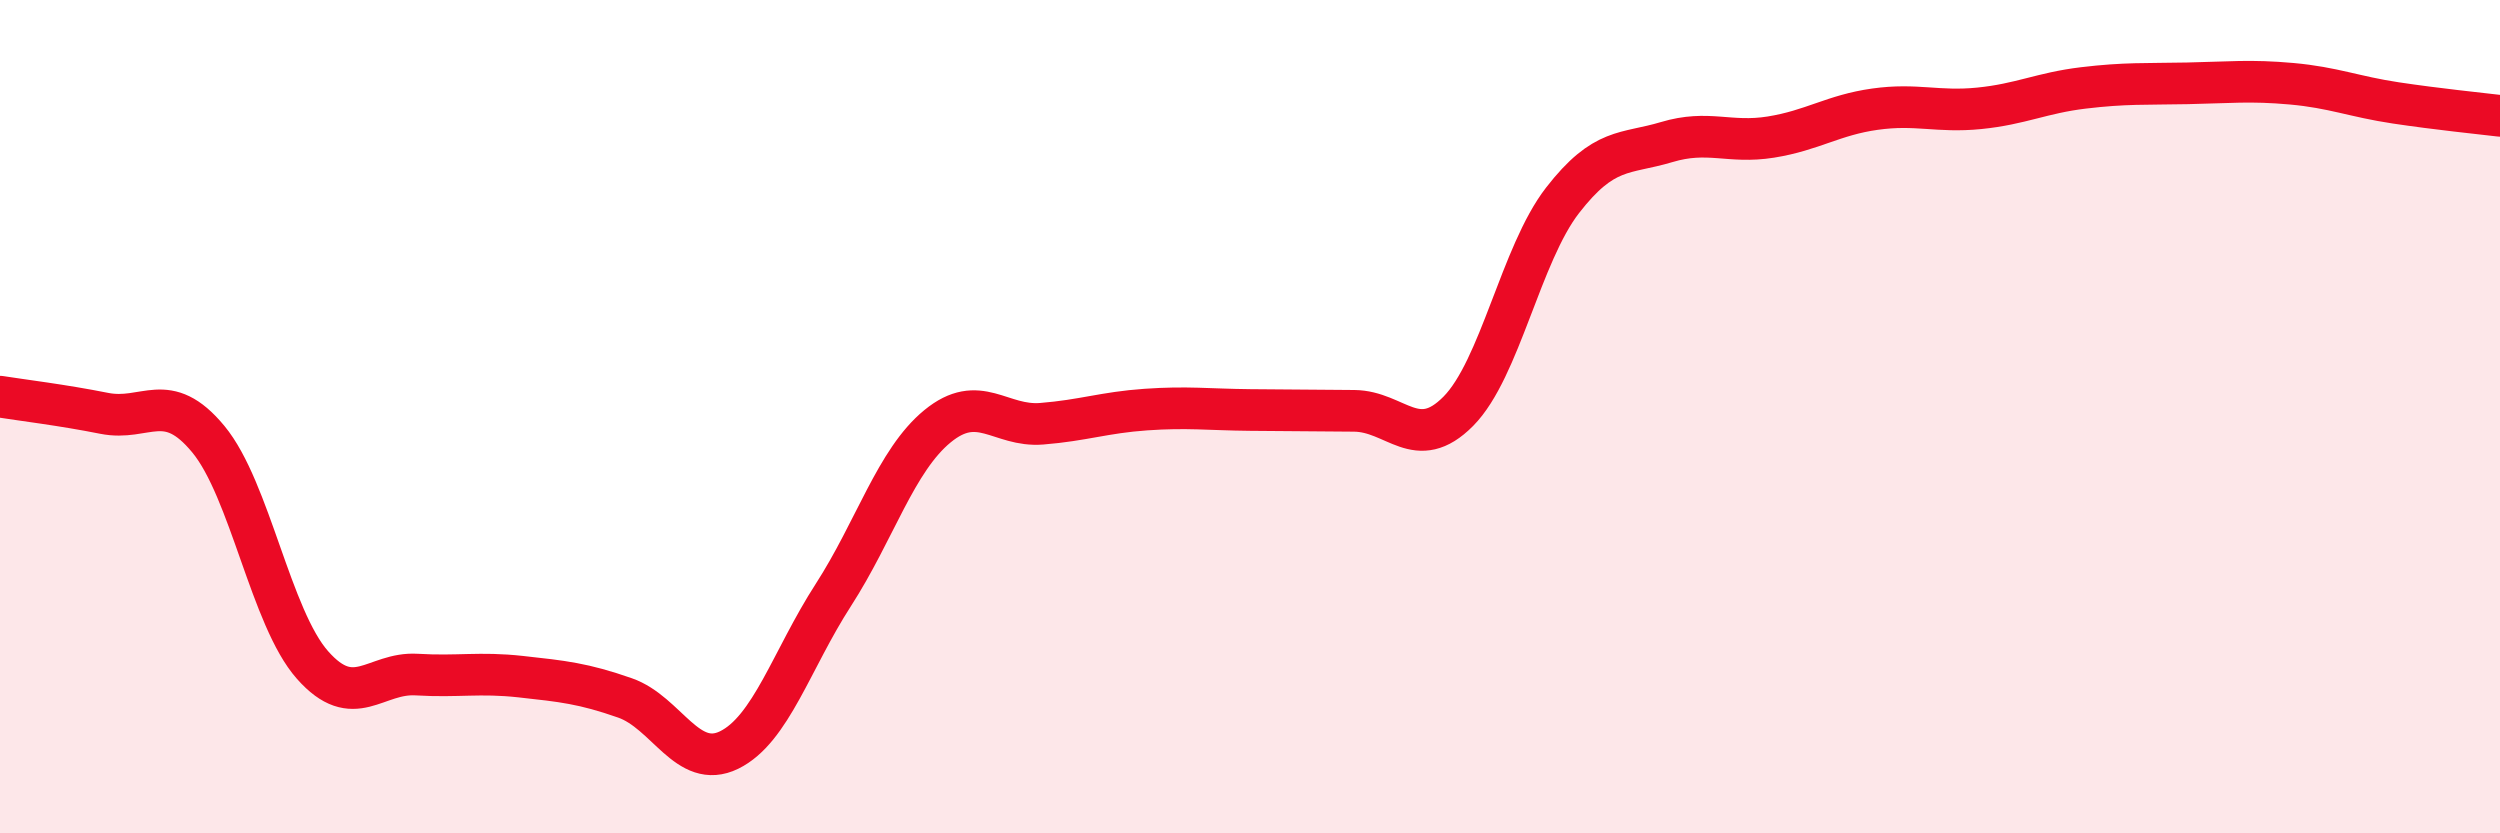
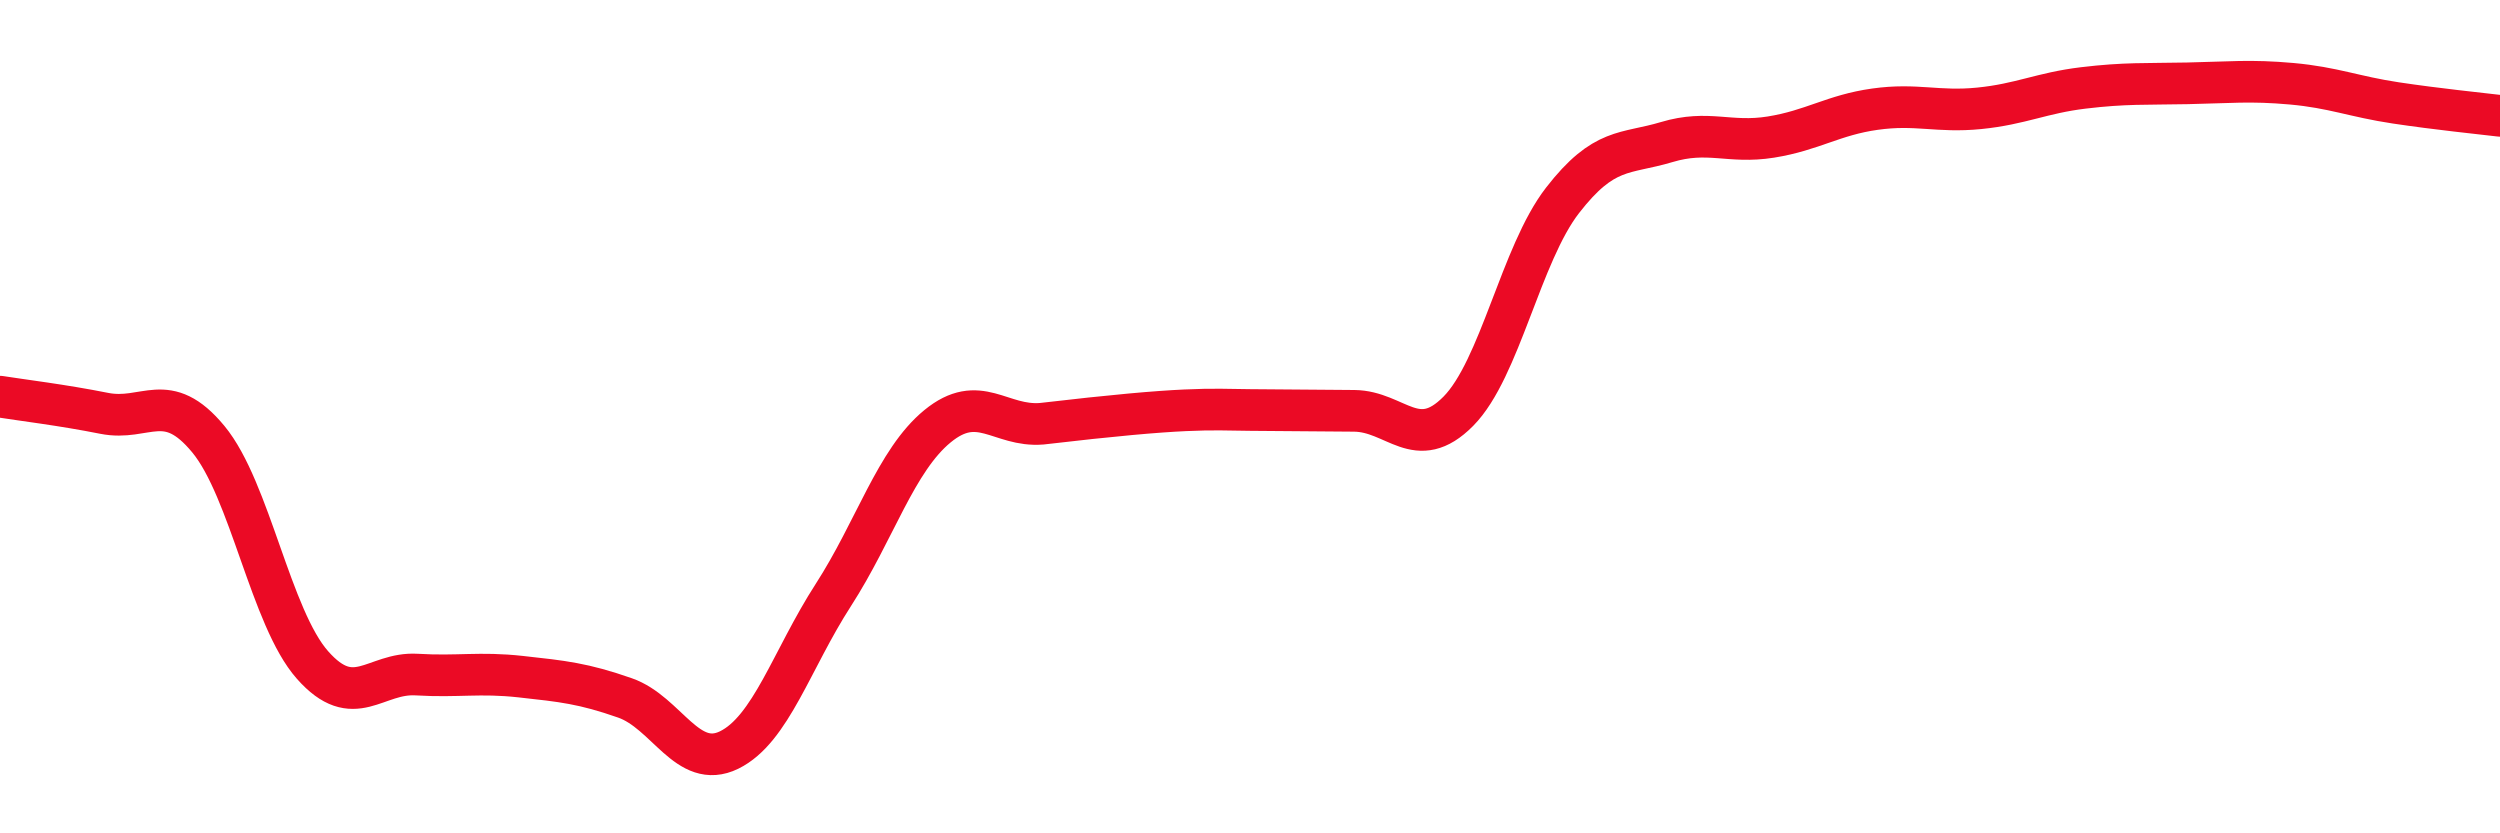
<svg xmlns="http://www.w3.org/2000/svg" width="60" height="20" viewBox="0 0 60 20">
-   <path d="M 0,9.52 C 0.5,9.6 1.5,9.72 2.5,9.92 C 3.5,10.12 4,9.33 5,10.54 C 6,11.75 6.5,14.83 7.5,15.96 C 8.5,17.09 9,16.13 10,16.19 C 11,16.25 11.5,16.13 12.5,16.24 C 13.5,16.35 14,16.4 15,16.75 C 16,17.1 16.5,18.49 17.5,18 C 18.5,17.51 19,15.83 20,14.28 C 21,12.73 21.5,11.05 22.5,10.23 C 23.5,9.41 24,10.25 25,10.17 C 26,10.09 26.5,9.9 27.5,9.83 C 28.5,9.76 29,9.83 30,9.84 C 31,9.85 31.5,9.85 32.5,9.86 C 33.5,9.87 34,10.88 35,9.87 C 36,8.86 36.5,6.1 37.5,4.81 C 38.5,3.52 39,3.71 40,3.41 C 41,3.11 41.5,3.45 42.5,3.29 C 43.5,3.13 44,2.76 45,2.62 C 46,2.48 46.5,2.7 47.5,2.6 C 48.5,2.5 49,2.23 50,2.11 C 51,1.99 51.5,2.02 52.5,2 C 53.5,1.98 54,1.92 55,2.01 C 56,2.1 56.5,2.32 57.5,2.47 C 58.5,2.62 59.5,2.72 60,2.78L60 20L0 20Z" fill="#EB0A25" opacity="0.1" stroke-linecap="round" stroke-linejoin="round" />
-   <path d="M 0,9.52 C 0.5,9.6 1.5,9.72 2.5,9.92 C 3.5,10.12 4,9.33 5,10.54 C 6,11.75 6.5,14.83 7.5,15.96 C 8.5,17.09 9,16.13 10,16.19 C 11,16.25 11.5,16.13 12.5,16.24 C 13.5,16.35 14,16.4 15,16.75 C 16,17.1 16.5,18.49 17.5,18 C 18.5,17.51 19,15.83 20,14.28 C 21,12.73 21.5,11.05 22.5,10.23 C 23.5,9.41 24,10.25 25,10.17 C 26,10.09 26.5,9.9 27.5,9.83 C 28.5,9.76 29,9.83 30,9.84 C 31,9.85 31.5,9.85 32.5,9.86 C 33.5,9.87 34,10.88 35,9.87 C 36,8.86 36.5,6.1 37.5,4.81 C 38.5,3.52 39,3.71 40,3.41 C 41,3.11 41.5,3.45 42.5,3.29 C 43.5,3.13 44,2.76 45,2.62 C 46,2.48 46.5,2.7 47.5,2.6 C 48.5,2.5 49,2.23 50,2.11 C 51,1.99 51.5,2.02 52.5,2 C 53.5,1.98 54,1.92 55,2.01 C 56,2.1 56.5,2.32 57.5,2.47 C 58.5,2.62 59.5,2.72 60,2.78" stroke="#EB0A25" stroke-width="1" fill="none" stroke-linecap="round" stroke-linejoin="round" />
+   <path d="M 0,9.52 C 0.5,9.6 1.5,9.72 2.5,9.92 C 3.5,10.12 4,9.33 5,10.54 C 6,11.75 6.5,14.83 7.5,15.96 C 8.5,17.09 9,16.13 10,16.19 C 11,16.25 11.5,16.13 12.5,16.24 C 13.5,16.35 14,16.4 15,16.75 C 16,17.1 16.5,18.49 17.5,18 C 18.5,17.51 19,15.83 20,14.28 C 21,12.73 21.5,11.05 22.5,10.23 C 23.5,9.41 24,10.25 25,10.17 C 28.5,9.76 29,9.83 30,9.84 C 31,9.85 31.5,9.85 32.5,9.86 C 33.5,9.87 34,10.88 35,9.87 C 36,8.86 36.5,6.1 37.5,4.81 C 38.5,3.52 39,3.71 40,3.41 C 41,3.11 41.5,3.45 42.5,3.29 C 43.5,3.13 44,2.76 45,2.62 C 46,2.48 46.5,2.7 47.5,2.6 C 48.5,2.5 49,2.23 50,2.11 C 51,1.99 51.5,2.02 52.5,2 C 53.5,1.98 54,1.92 55,2.01 C 56,2.1 56.5,2.32 57.5,2.47 C 58.5,2.62 59.5,2.72 60,2.78" stroke="#EB0A25" stroke-width="1" fill="none" stroke-linecap="round" stroke-linejoin="round" />
</svg>